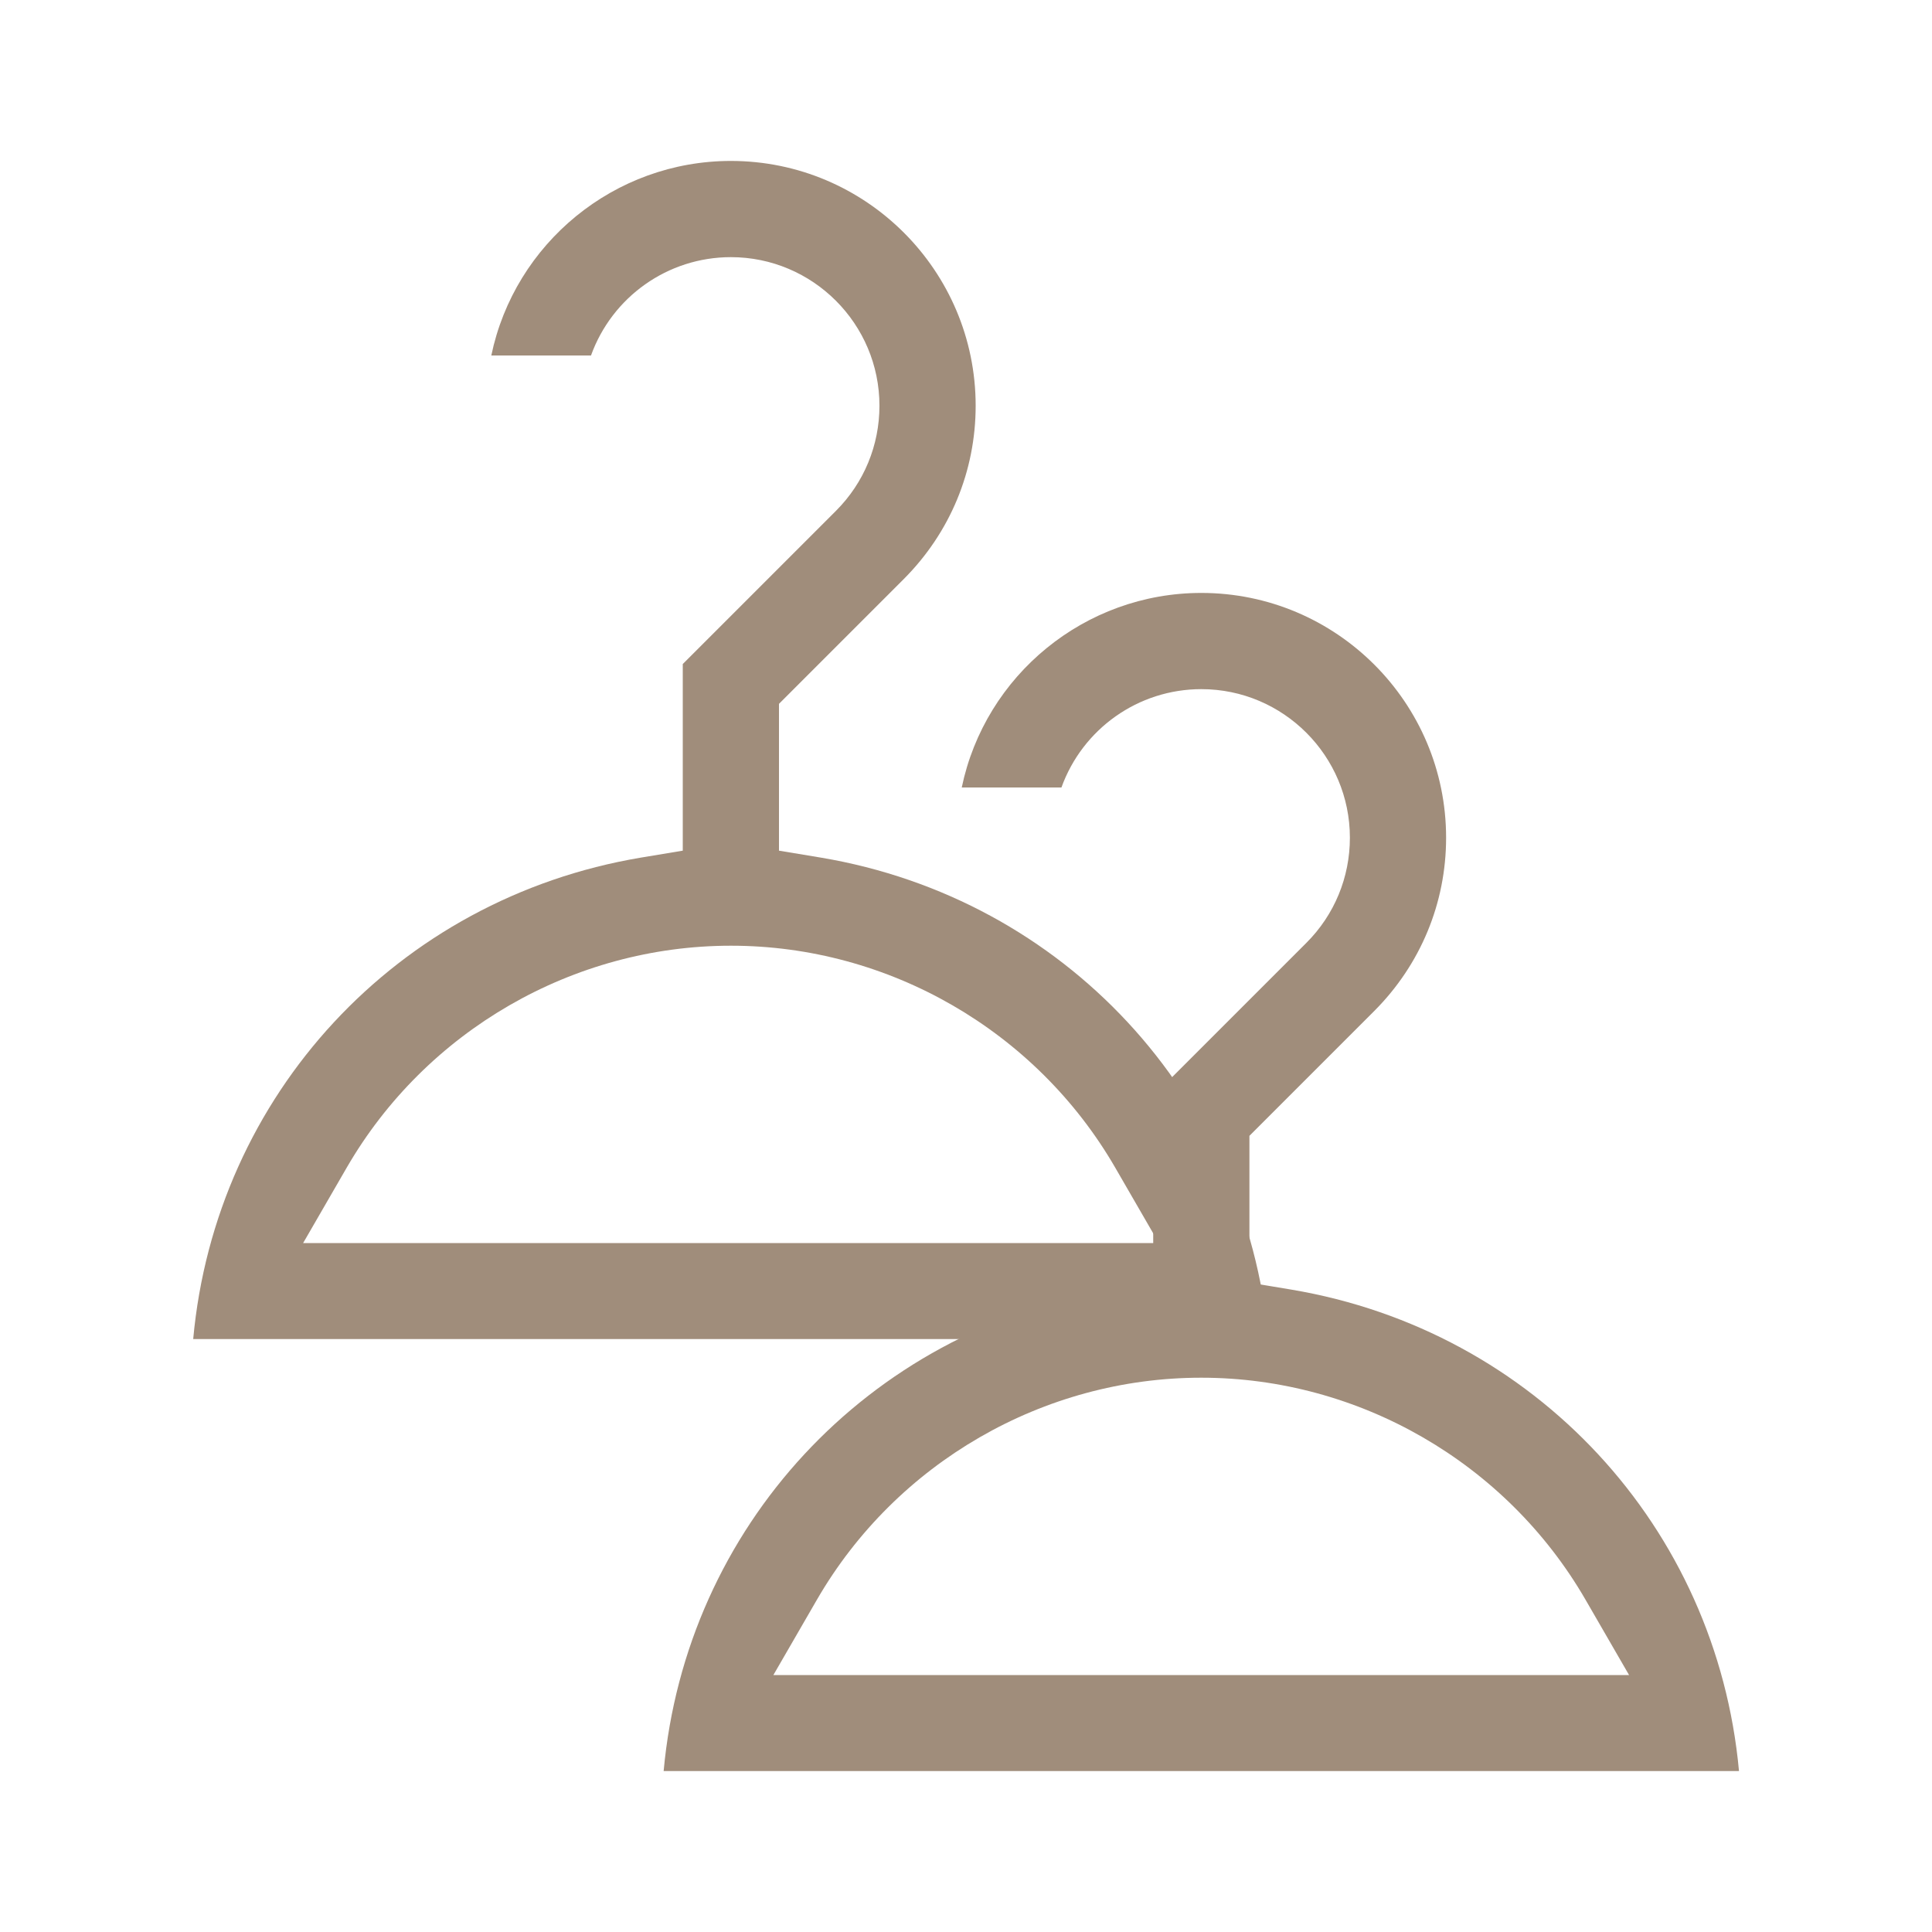
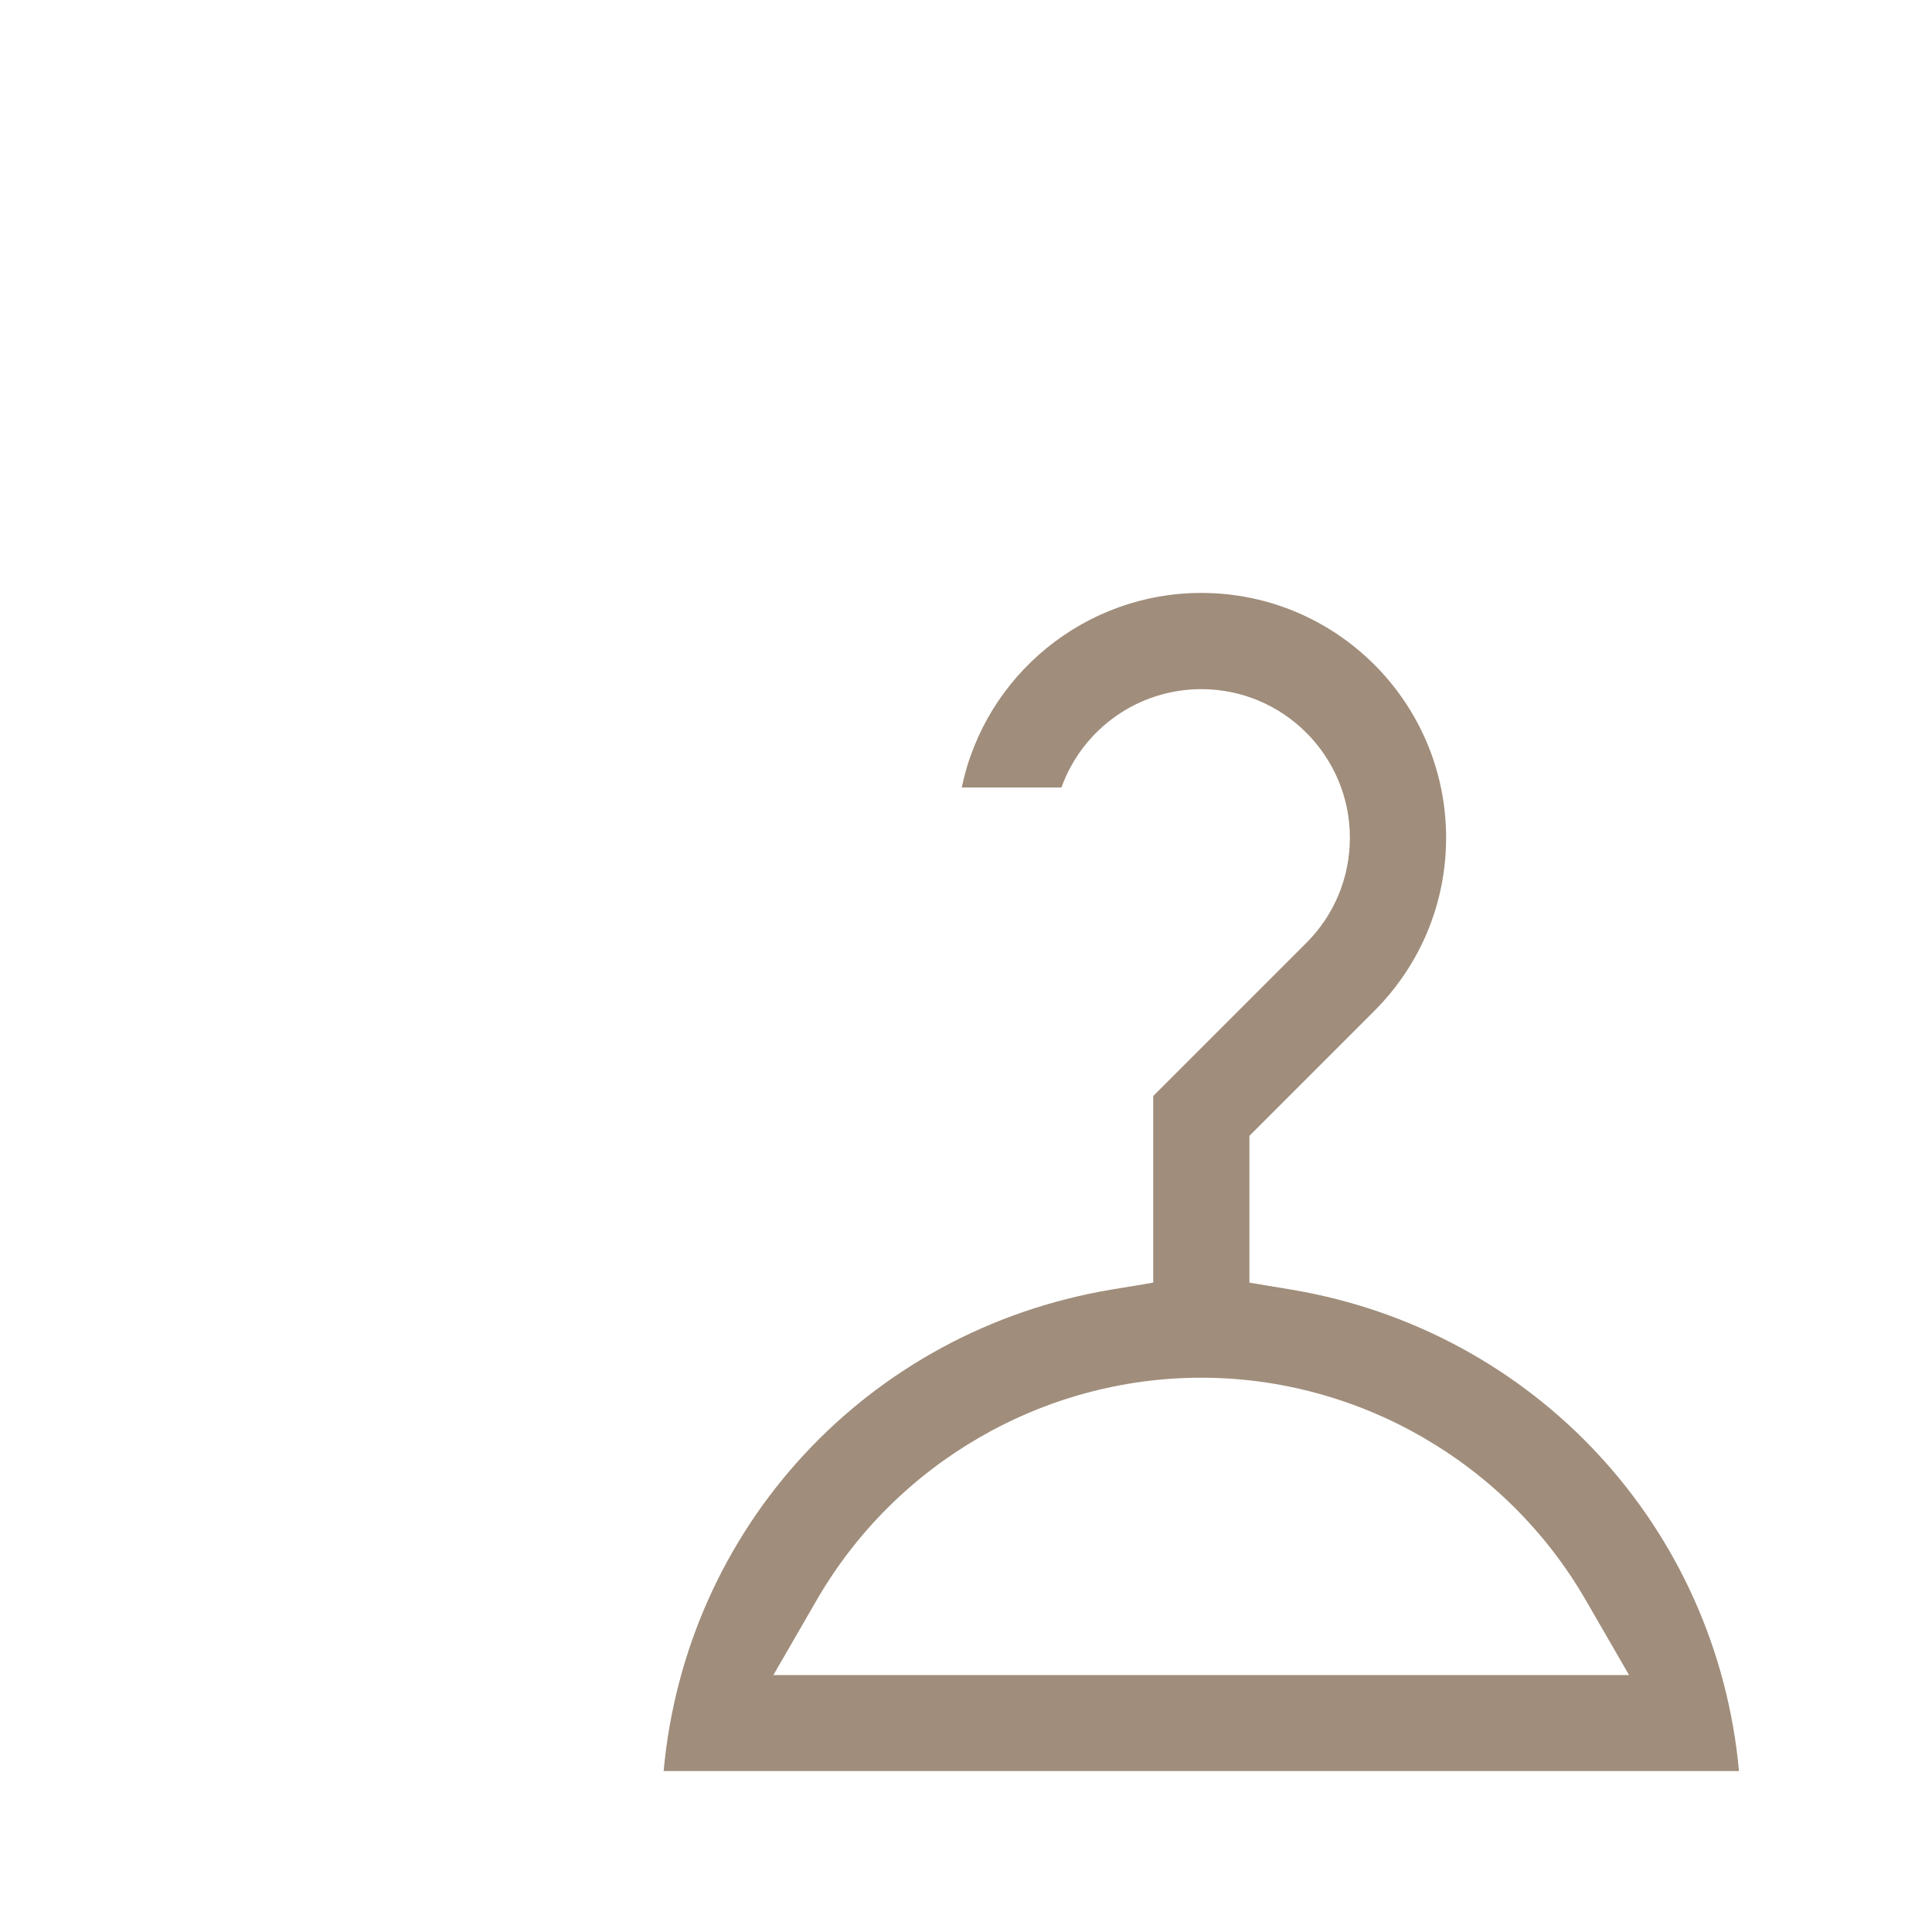
<svg xmlns="http://www.w3.org/2000/svg" id="Livello_1" data-name="Livello 1" width="100" height="100" viewBox="0 0 100 100">
-   <path d="M10,69.31c1.15-12.62,10.55-22.8,23.17-24.92l2.17-.36v-9.66l7.93-7.93c1.45-1.45,2.25-3.39,2.25-5.44,0-4.24-3.45-7.69-7.69-7.69-3.27,0-6.15,2.06-7.24,5.09h-5.16c1.21-5.81,6.37-10.07,12.4-10.07,6.99,0,12.67,5.68,12.67,12.67,0,3.38-1.32,6.56-3.71,8.96l-6.47,6.47v7.6l2.17.36c12.61,2.12,22.01,12.3,23.17,24.92H10ZM37.83,48.95c-8.16,0-15.78,4.4-19.88,11.48l-2.26,3.91h44.29l-2.26-3.91c-4.1-7.08-11.72-11.48-19.88-11.48Z" style="fill: #a08d7b;" />
  <path d="M34.35,91.67c1.15-12.62,10.55-22.8,23.17-24.92l2.17-.36v-9.66l7.93-7.93c1.45-1.45,2.25-3.39,2.25-5.44,0-4.24-3.45-7.69-7.69-7.69-3.27,0-6.15,2.06-7.24,5.09h-5.16c1.21-5.81,6.37-10.07,12.4-10.07,6.99,0,12.67,5.68,12.67,12.67,0,3.38-1.32,6.56-3.71,8.96l-6.47,6.47v7.6l2.17.36c12.61,2.12,22.01,12.3,23.17,24.92h-55.65ZM62.17,71.31c-8.16,0-15.78,4.4-19.88,11.48l-2.26,3.91h44.29l-2.26-3.91c-4.1-7.08-11.72-11.48-19.88-11.48Z" style="fill: #a08d7b;" />
</svg>